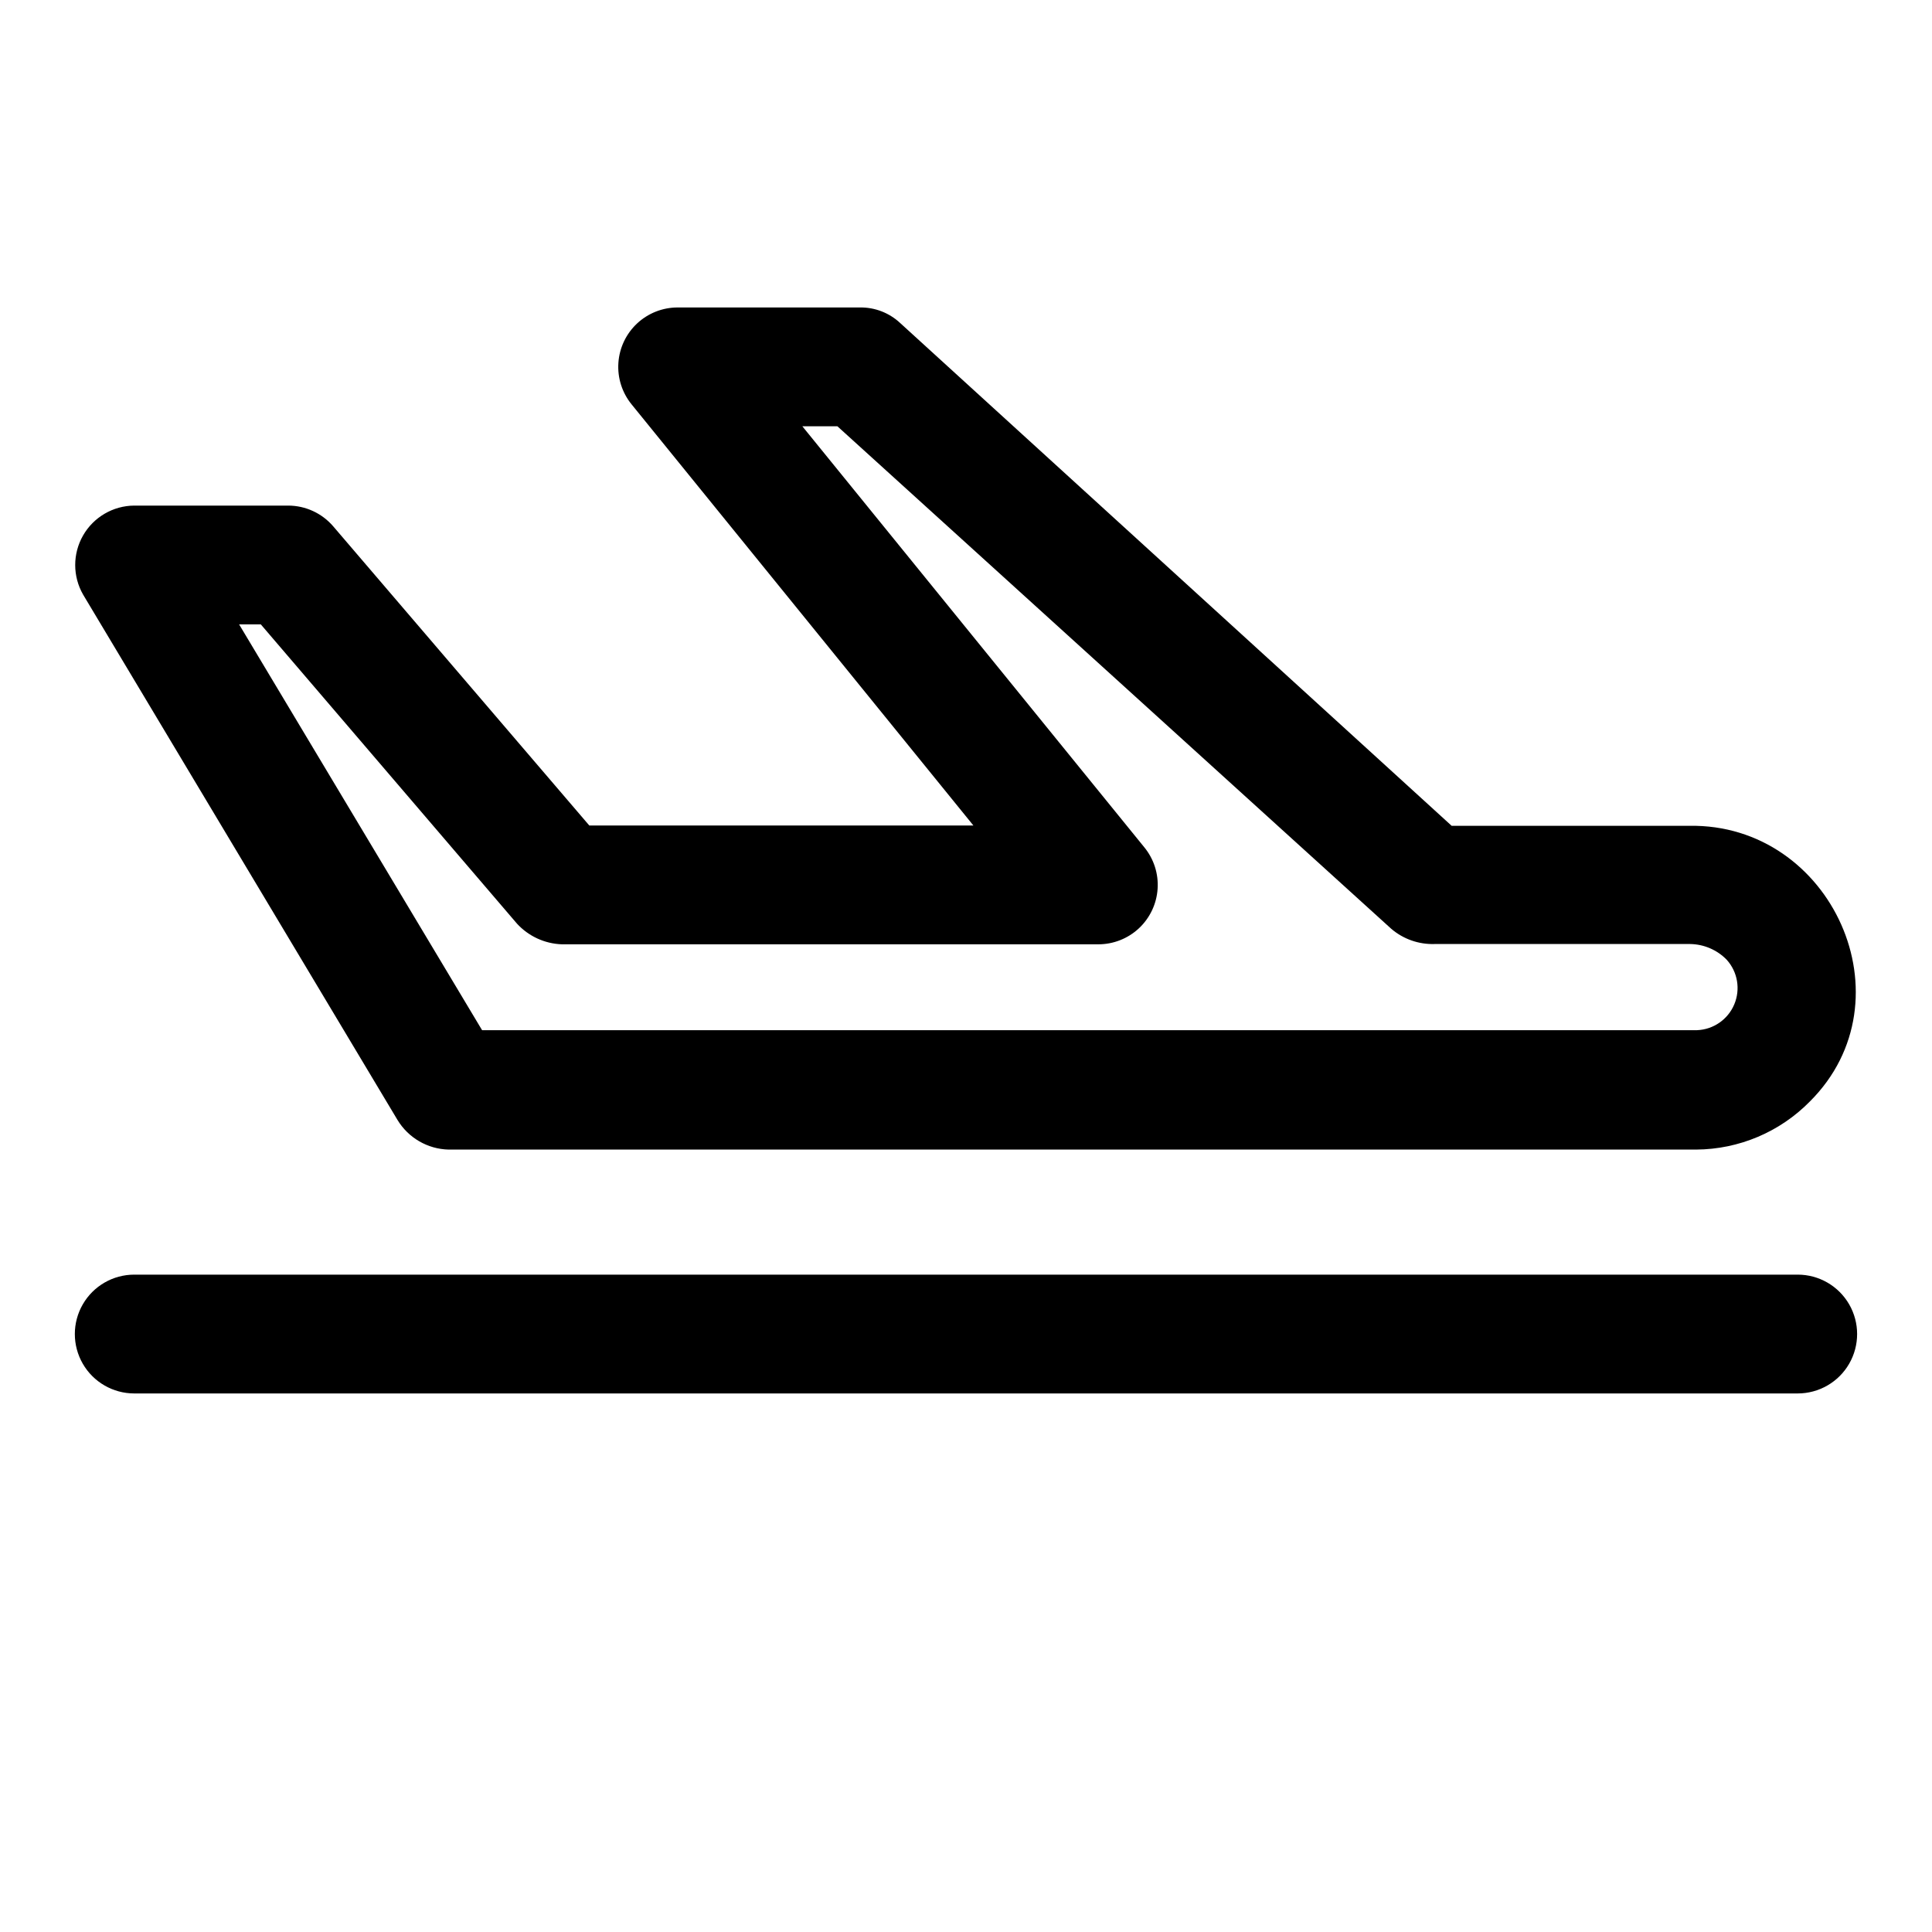
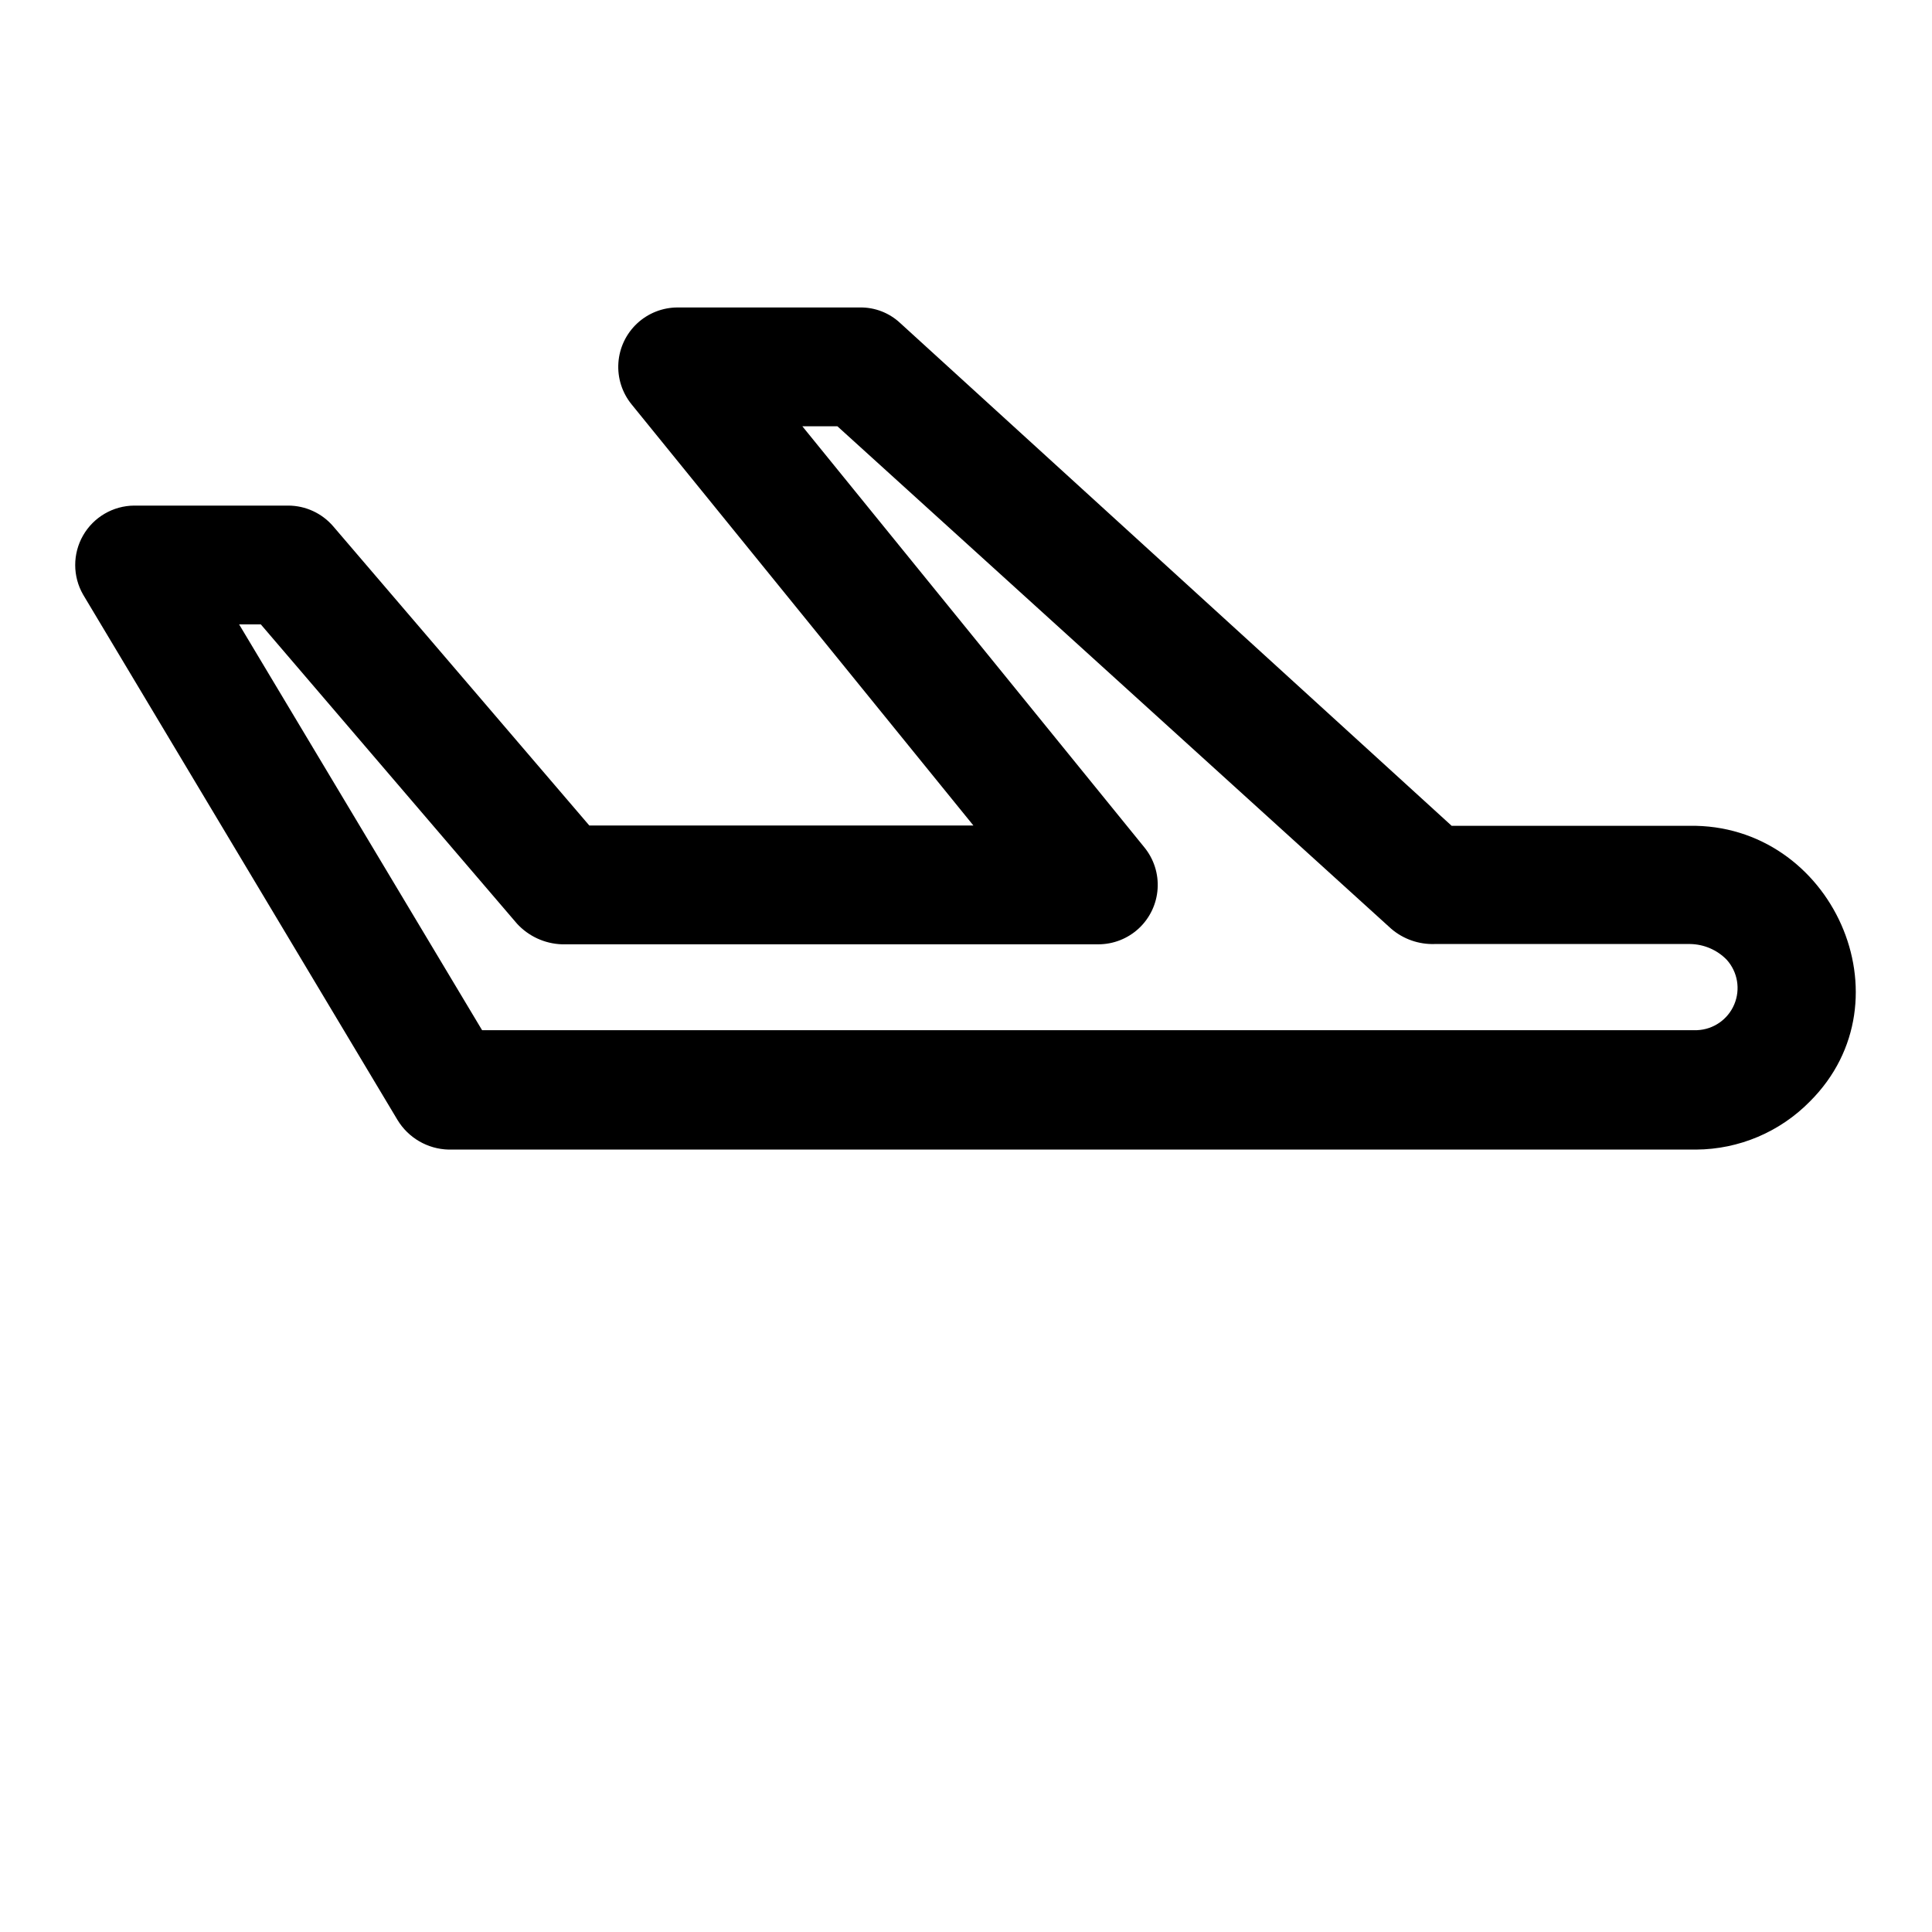
<svg xmlns="http://www.w3.org/2000/svg" fill="#000000" width="800px" height="800px" version="1.1" viewBox="144 144 512 512">
  <g>
    <path d="m249.33 440.78c2.875 4.762 7.981 7.731 13.539 7.871h330.62c11.348-0.066 22.199-4.656 30.152-12.754 27-26.922 5.824-73.684-31.961-73.051h-62.977l-146.18-133.27c-2.863-2.664-6.641-4.133-10.551-4.094h-48.41c-3.984 0.004-7.82 1.523-10.73 4.242-2.91 2.723-4.68 6.445-4.953 10.422-0.273 3.973 0.969 7.902 3.481 10.996l90.605 111.63h-101.79l-67.855-79.273c-2.992-3.496-7.363-5.512-11.965-5.512h-40.777c-5.609 0.035-10.773 3.051-13.562 7.914-2.789 4.867-2.781 10.848 0.023 15.703zm-36.211-131.31 67.855 79.27v0.004c3.082 3.375 7.398 5.363 11.965 5.508h142.09c4.004 0.012 7.863-1.504 10.789-4.234 2.926-2.734 4.699-6.481 4.961-10.473 0.266-3.996-1.004-7.941-3.547-11.031l-90.605-111.55h9.289l146.81 133.2c3.195 2.723 7.293 4.152 11.492 4.012h67.699c3.652 0.055 7.137 1.555 9.684 4.172 2.906 3.223 3.684 7.836 1.996 11.832-1.684 4-5.531 6.66-9.867 6.828h-321.97l-64.391-107.54z" />
-     <path d="m620.41 481.79h-440.83c-5.625 0-10.824 3-13.637 7.871s-2.812 10.875 0 15.746 8.012 7.871 13.637 7.871h440.83c5.625 0 10.824-3 13.637-7.871s2.812-10.875 0-15.746-8.012-7.871-13.637-7.871z" />
  </g>
</svg>